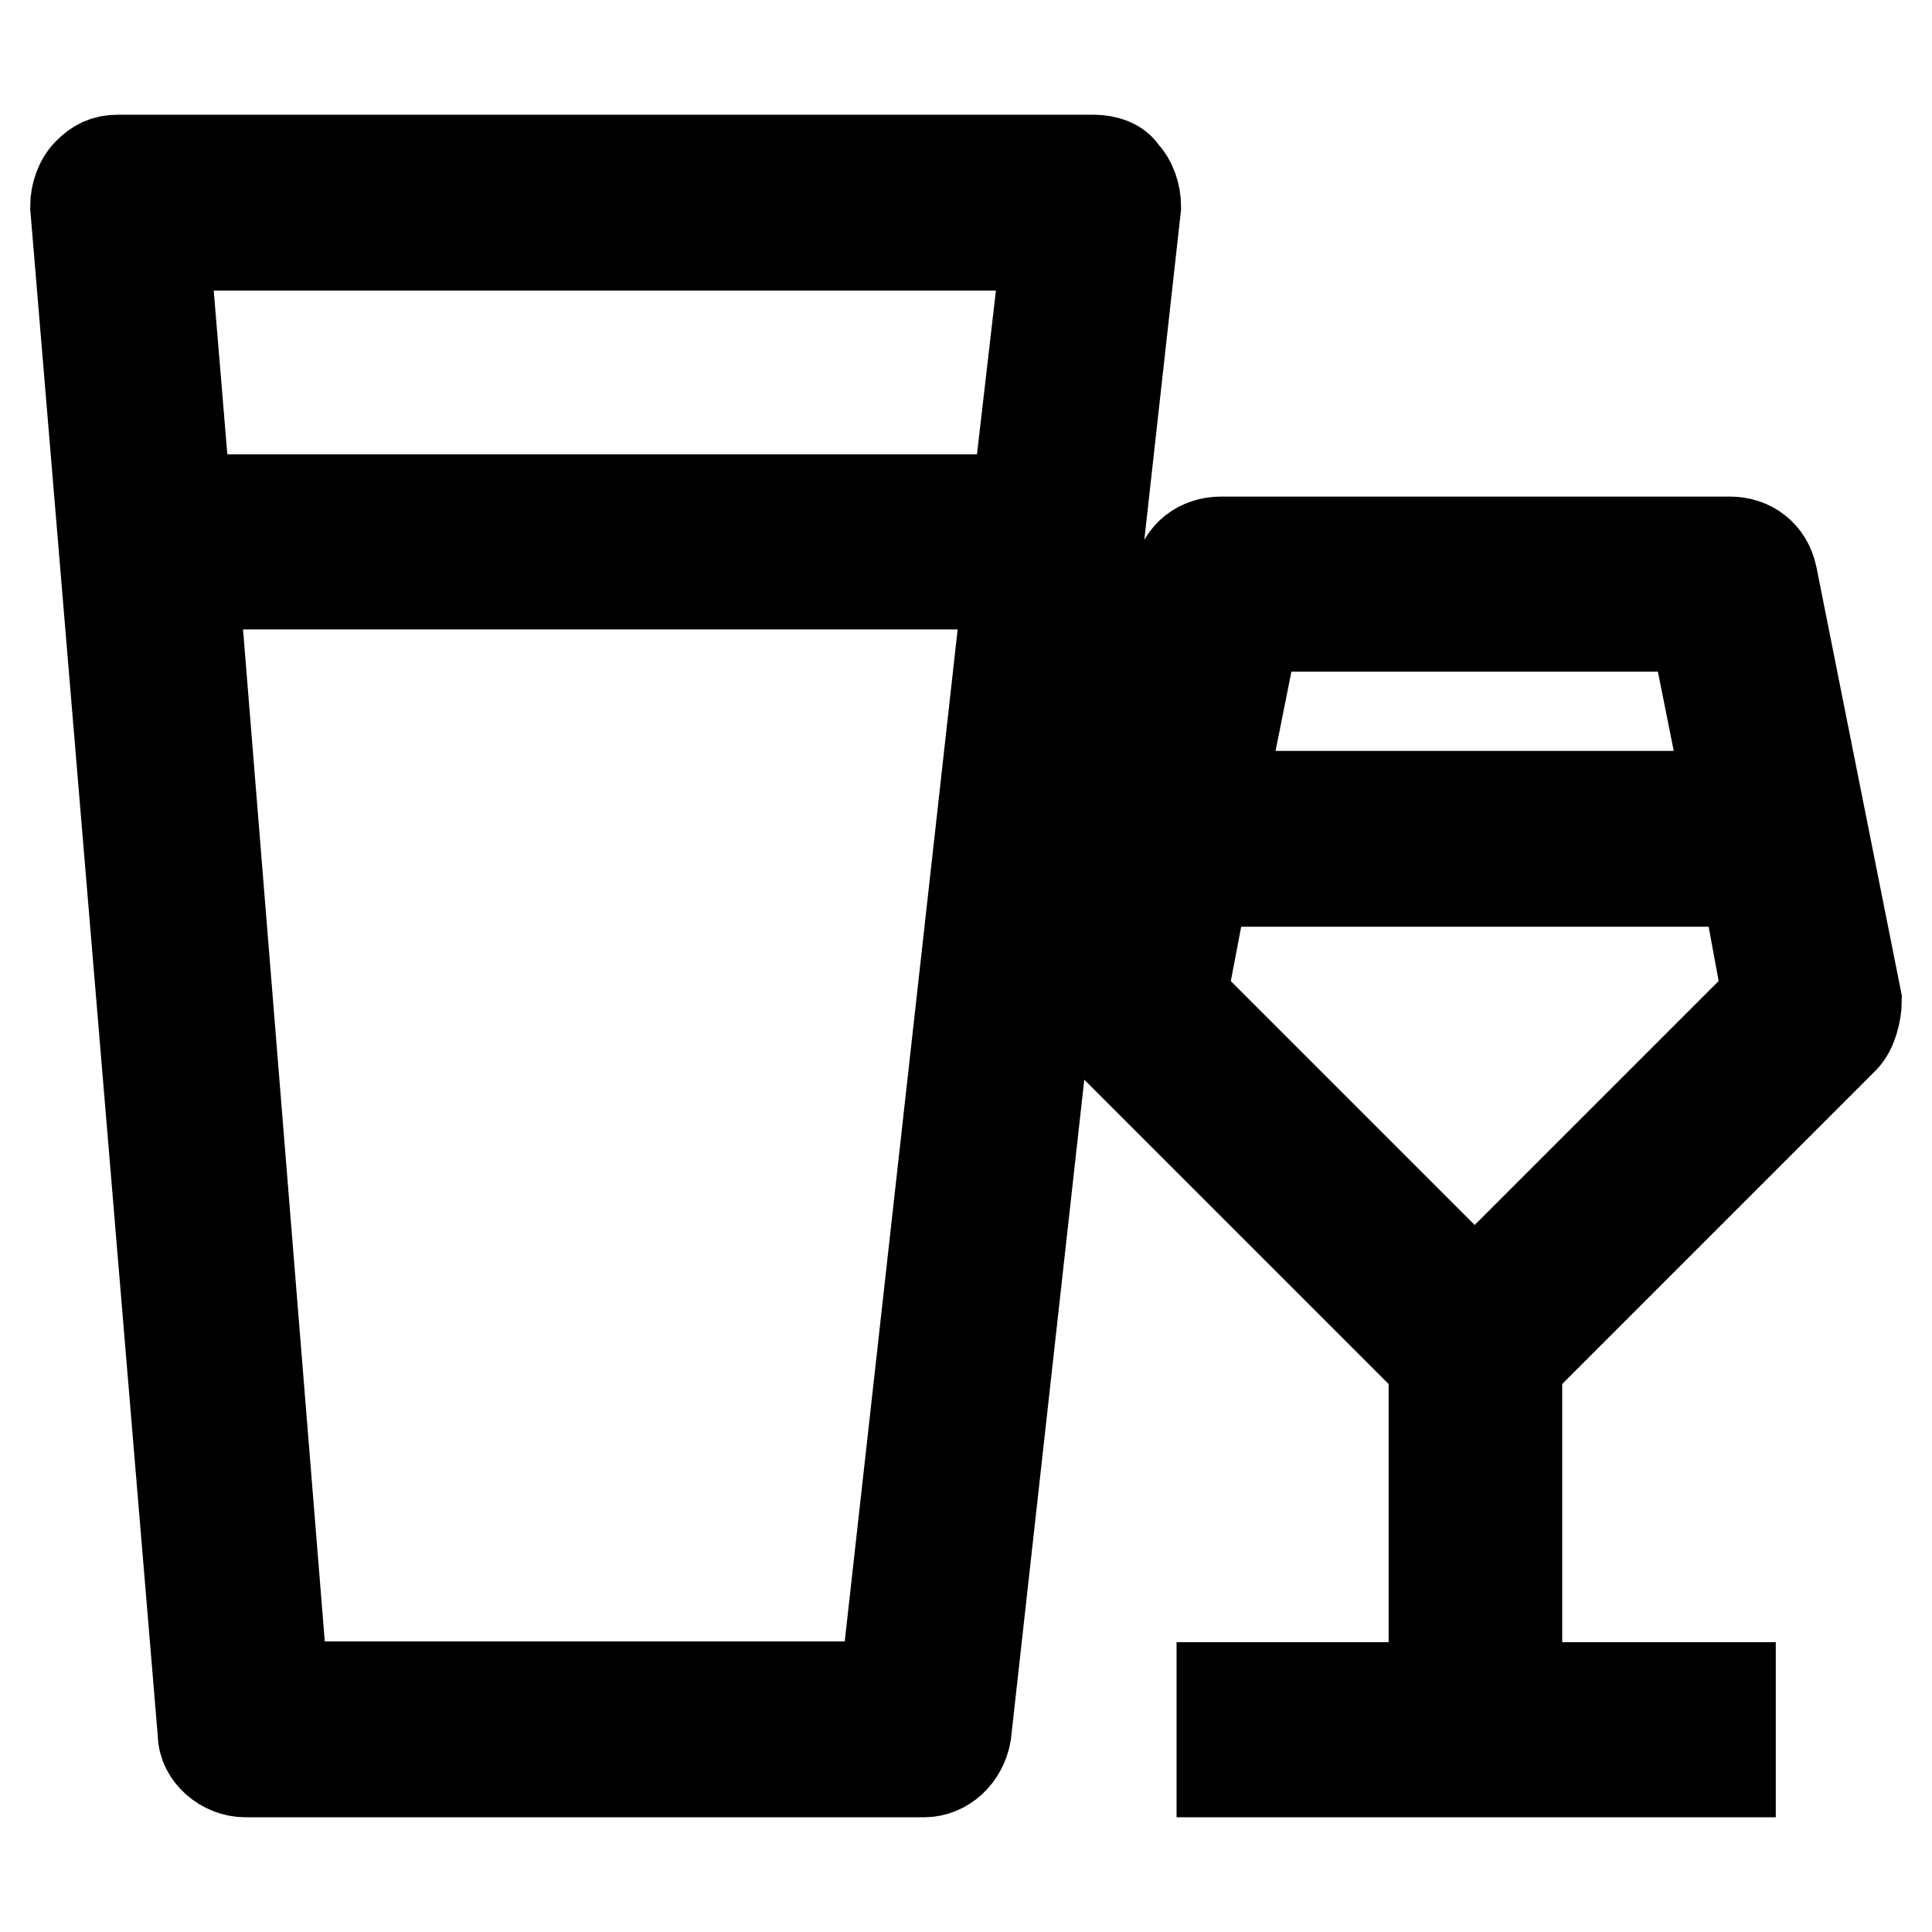
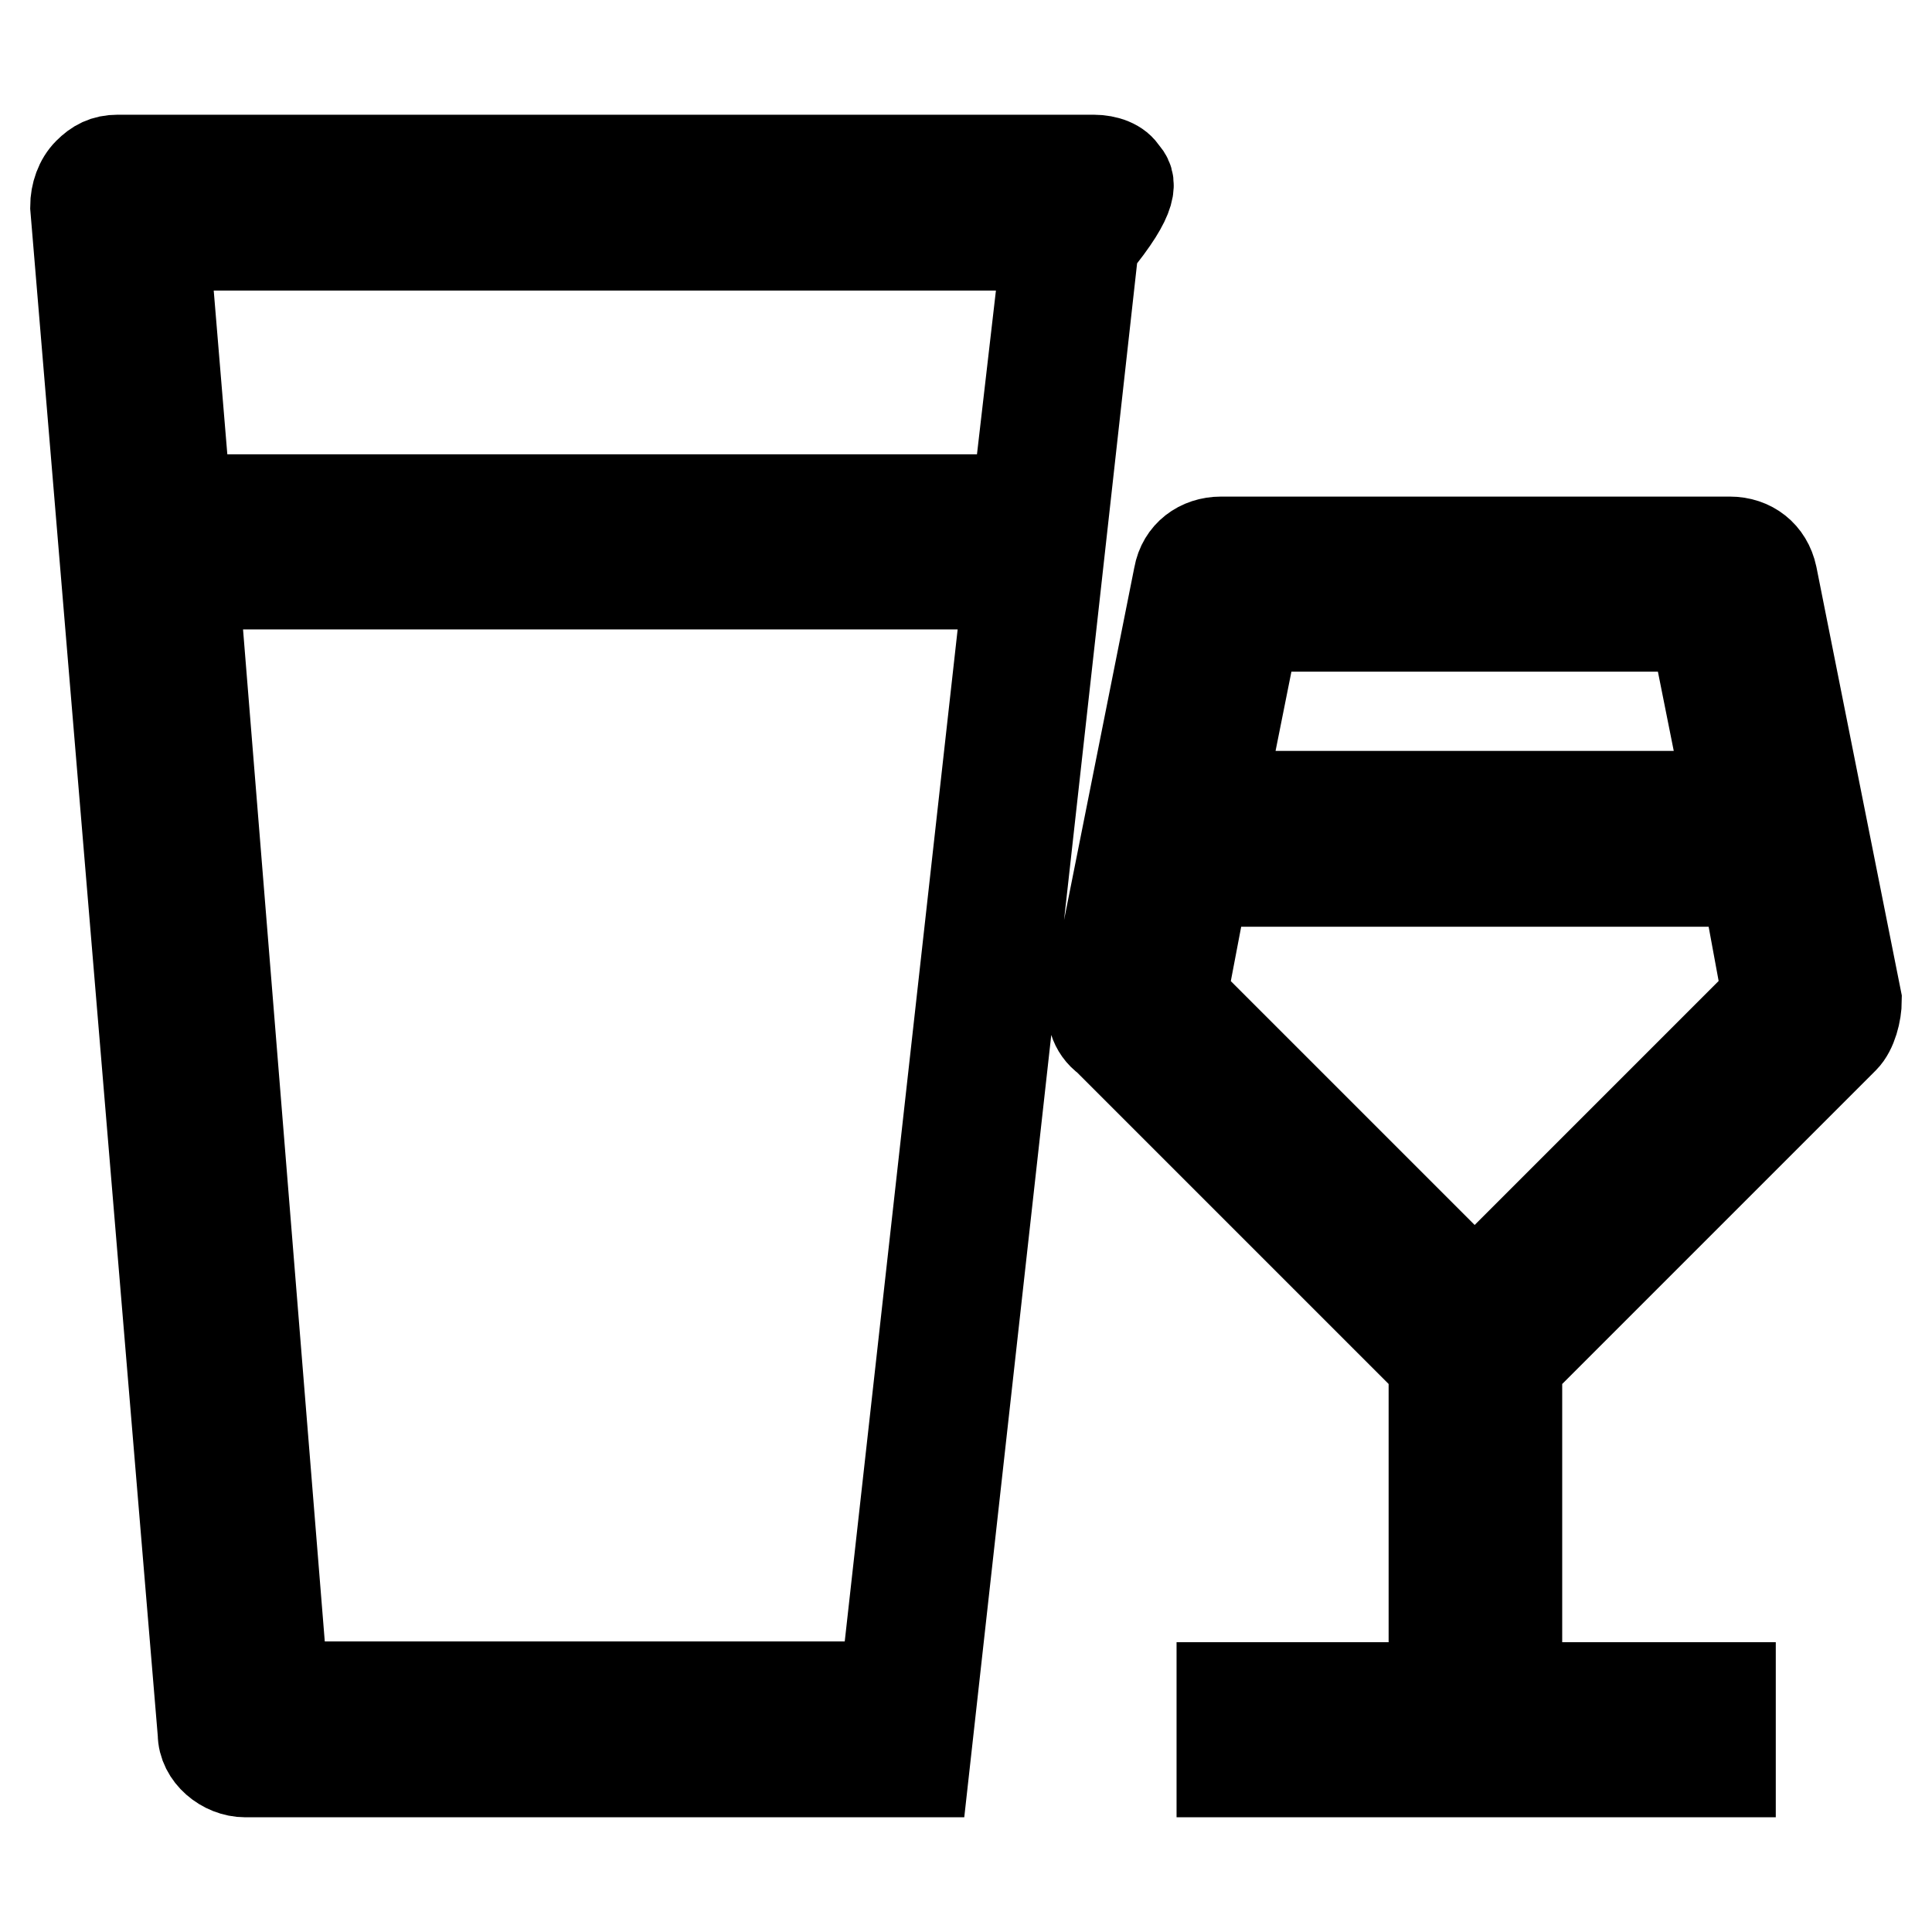
<svg xmlns="http://www.w3.org/2000/svg" version="1.1" x="0px" y="0px" viewBox="0 0 256 256" enable-background="new 0 0 256 256" xml:space="preserve">
  <g>
-     <path stroke-width="12" fill-opacity="0" stroke="#000000" d="M244.3,137.6c1.1-1.1,1.7-3.4,1.7-5.1l-11.2-56.2c-0.6-2.8-2.8-4.5-5.6-4.5h-67.4c-2.8,0-5.1,1.7-5.6,4.5 l-11.2,56.2c-0.6,1.7,0,3.9,1.7,5.1l43.3,43.3v42.7h-28.1v11.2h67.4v-11.2H201v-42.7L244.3,137.6z M224.6,83l4.5,22.5h-67.4 l4.5-22.5H224.6z M159.5,116.8h71.9l2.8,15.2l-38.8,38.8l-38.8-38.8L159.5,116.8z M148.8,22.9c-0.6-1.1-2.2-1.7-3.9-1.7H15.6 c-1.7,0-2.8,0.6-3.9,1.7C10.6,24,10,25.7,10,27.4l16.9,202.3c0,2.8,2.8,5.1,5.6,5.1h89.9c2.8,0,5.1-2.2,5.6-5.1l22.5-202.3 C150.5,25.7,149.9,24,148.8,22.9L148.8,22.9z M138.7,32.5l-3.9,33.7H24.6l-2.8-33.7H138.7L138.7,32.5z M117.3,223.5H37.5L25.7,77.4 h107.9L117.3,223.5L117.3,223.5z" />
+     <path stroke-width="12" fill-opacity="0" stroke="#000000" d="M244.3,137.6c1.1-1.1,1.7-3.4,1.7-5.1l-11.2-56.2c-0.6-2.8-2.8-4.5-5.6-4.5h-67.4c-2.8,0-5.1,1.7-5.6,4.5 l-11.2,56.2c-0.6,1.7,0,3.9,1.7,5.1l43.3,43.3v42.7h-28.1v11.2h67.4v-11.2H201v-42.7L244.3,137.6z M224.6,83l4.5,22.5h-67.4 l4.5-22.5H224.6z M159.5,116.8h71.9l2.8,15.2l-38.8,38.8l-38.8-38.8L159.5,116.8z M148.8,22.9c-0.6-1.1-2.2-1.7-3.9-1.7H15.6 c-1.7,0-2.8,0.6-3.9,1.7C10.6,24,10,25.7,10,27.4l16.9,202.3c0,2.8,2.8,5.1,5.6,5.1h89.9l22.5-202.3 C150.5,25.7,149.9,24,148.8,22.9L148.8,22.9z M138.7,32.5l-3.9,33.7H24.6l-2.8-33.7H138.7L138.7,32.5z M117.3,223.5H37.5L25.7,77.4 h107.9L117.3,223.5L117.3,223.5z" />
  </g>
</svg>